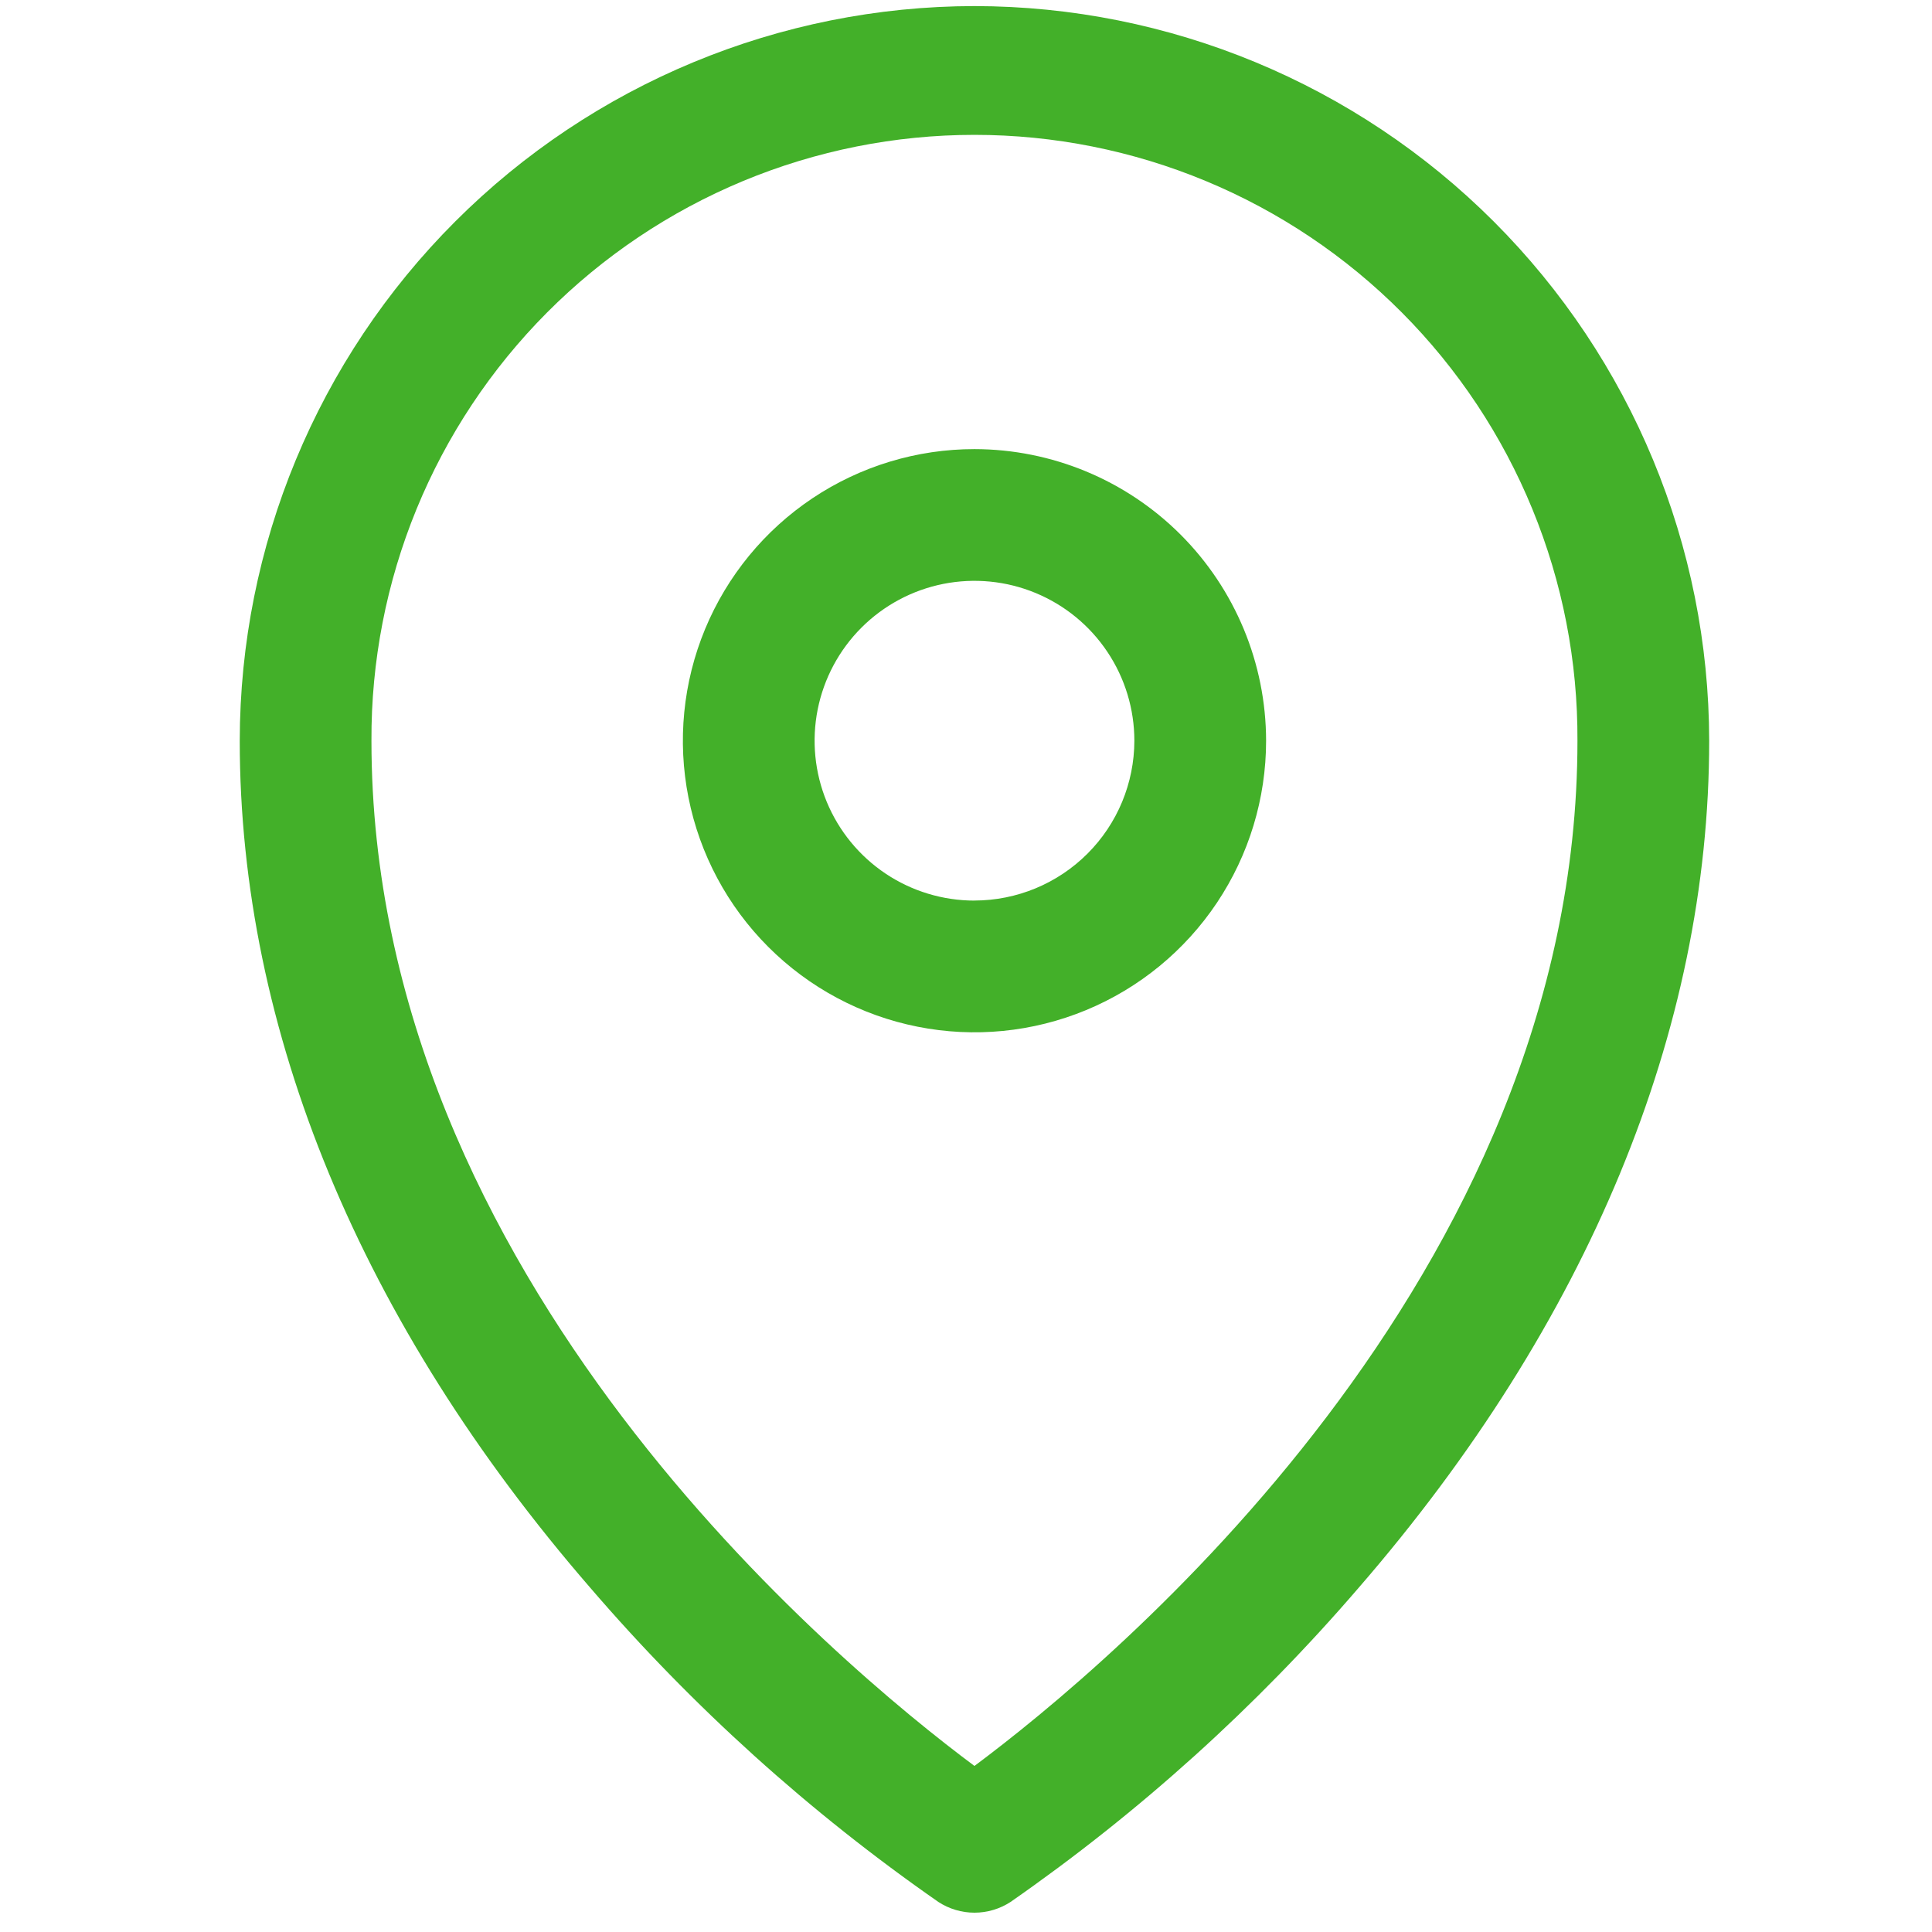
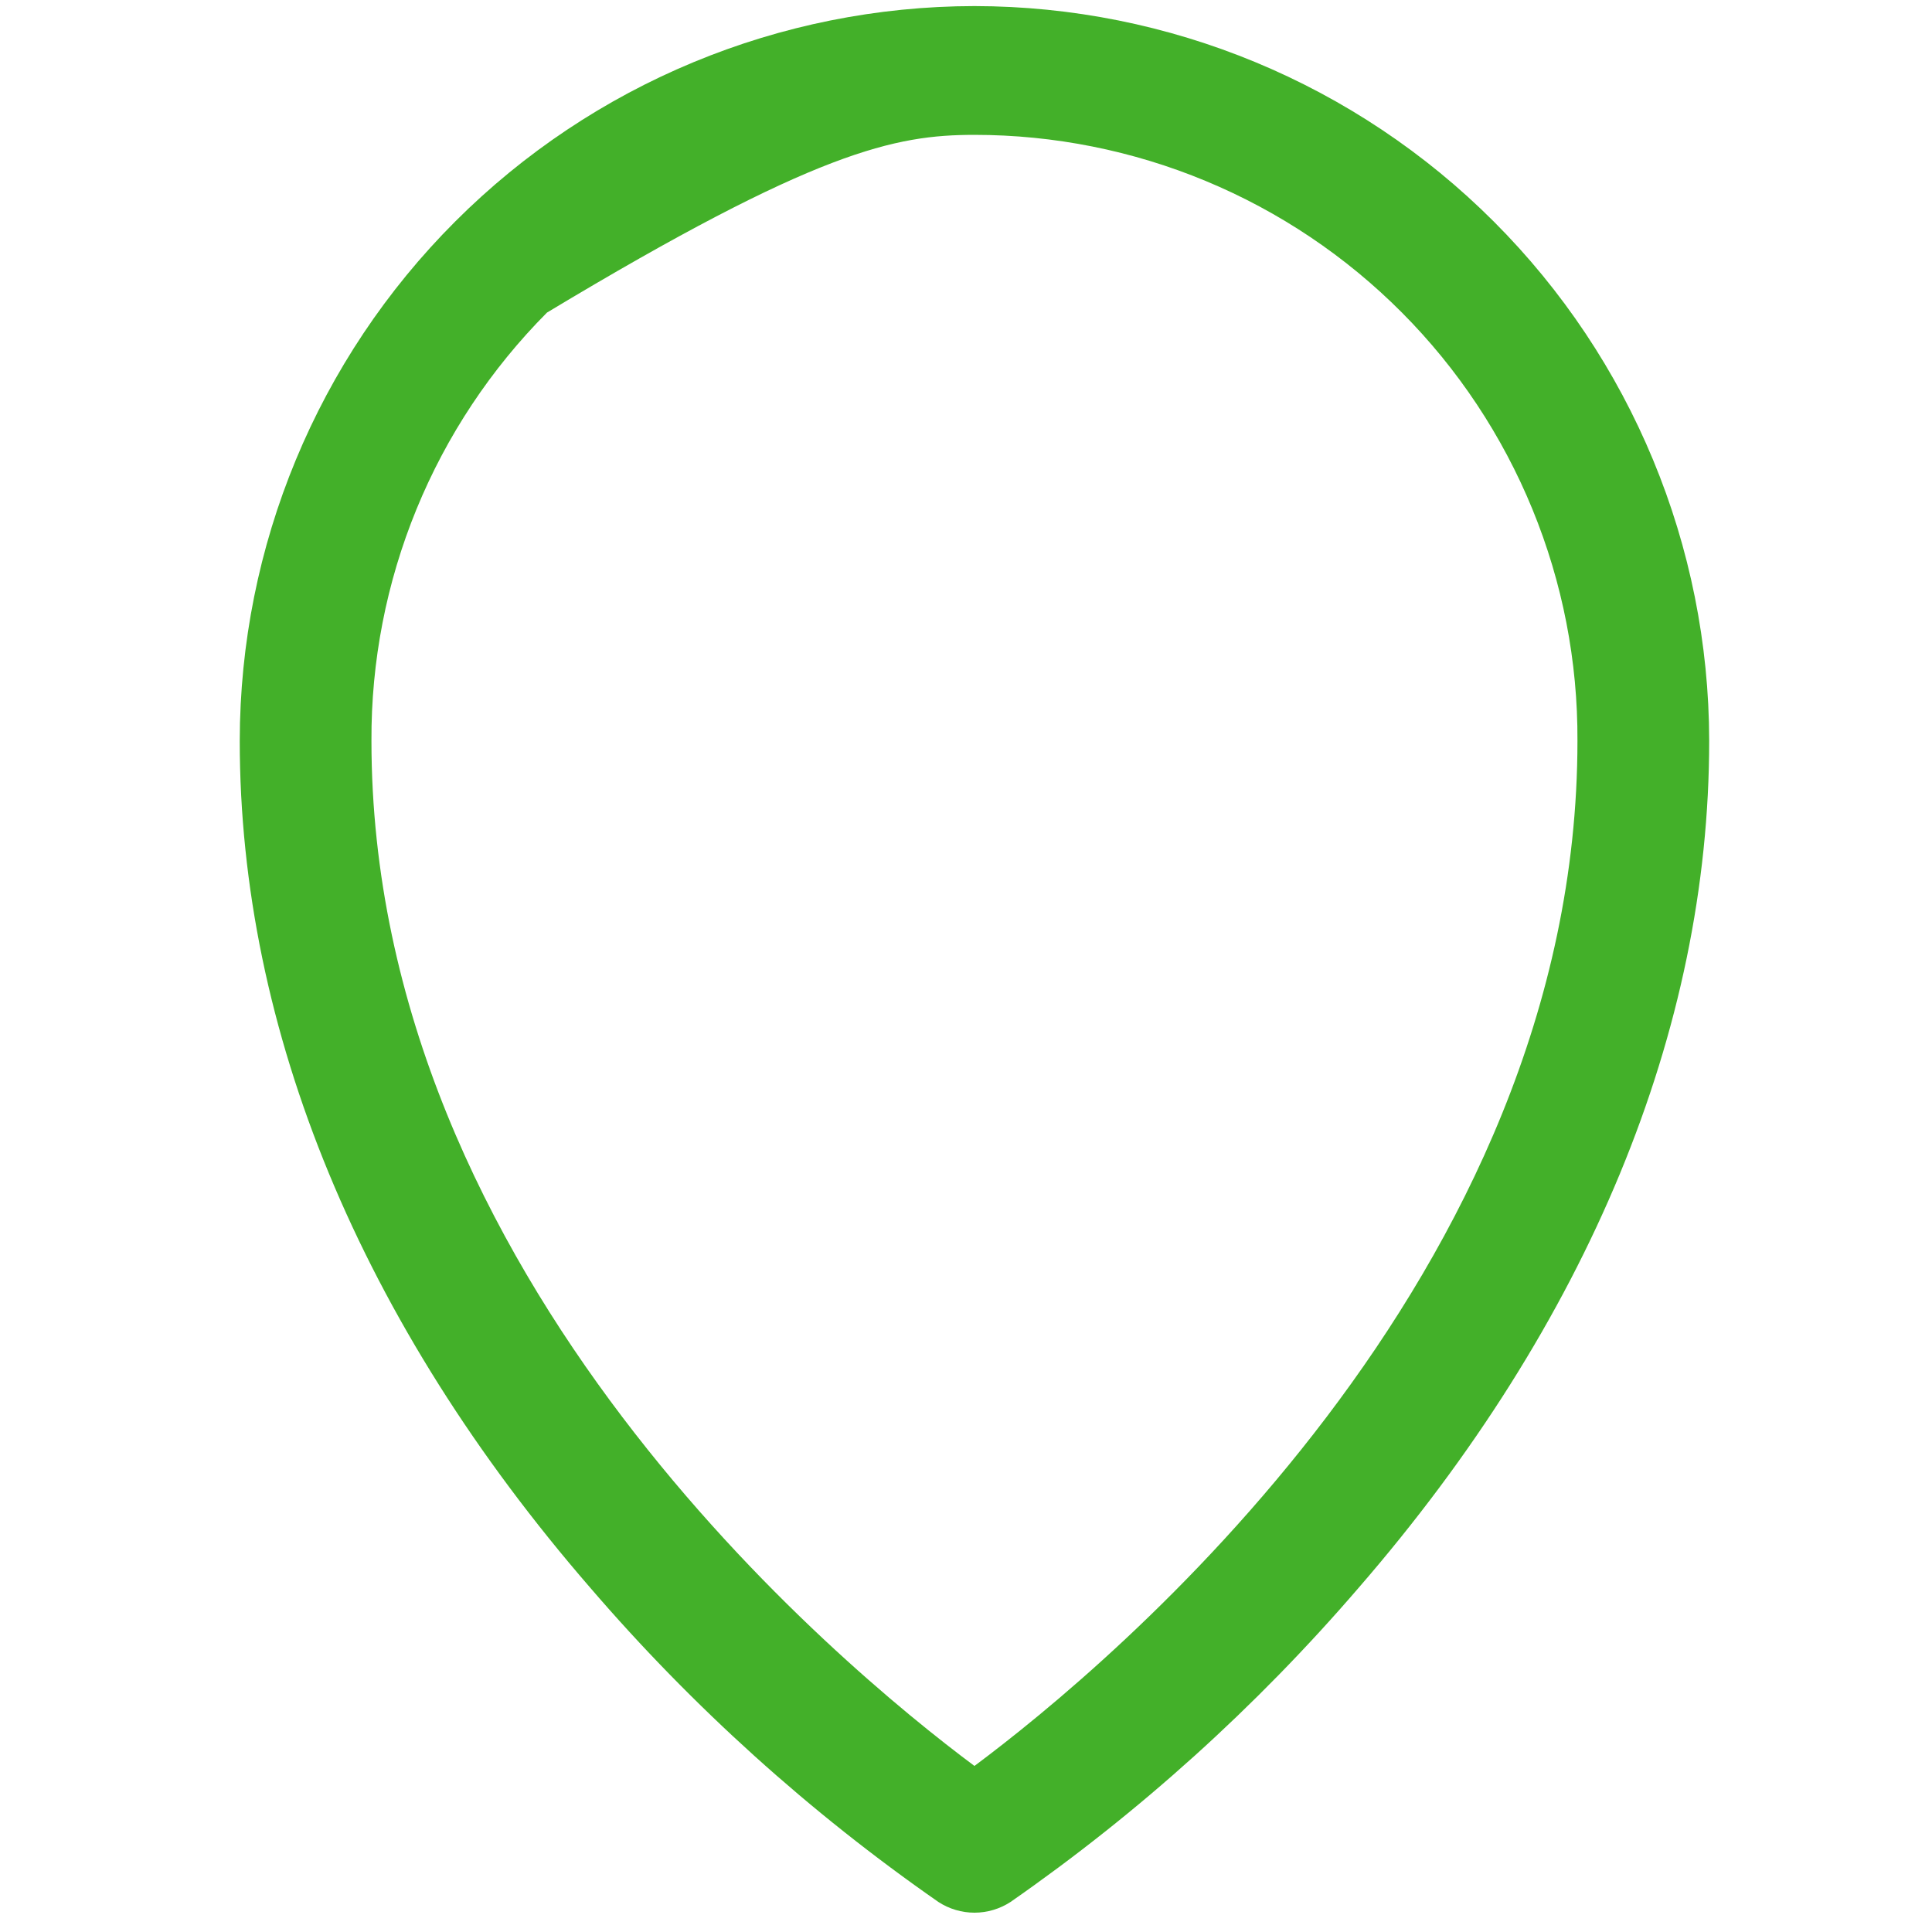
<svg xmlns="http://www.w3.org/2000/svg" width="76" height="76" viewBox="0 0 76 76" fill="none">
  <g clip-path="url(#clip0_35_1361)">
-     <path d="M38.333 0.239C30.669 0.248 23.323 3.296 17.905 8.715C12.486 14.133 9.439 21.48 9.431 29.143C9.431 40.532 14.199 52.052 23.219 62.458C27.244 67.14 31.846 71.293 36.915 74.819C37.337 75.093 37.829 75.24 38.333 75.24C38.836 75.24 39.329 75.093 39.751 74.819C44.819 71.293 49.42 67.14 53.446 62.459C62.468 52.052 67.235 40.533 67.235 29.143C67.227 21.48 64.179 14.133 58.761 8.714C53.342 3.295 45.996 0.247 38.333 0.239ZM38.333 69.468C33.017 65.507 14.612 50.263 14.612 29.144C14.597 26.019 15.199 22.922 16.384 20.03C17.569 17.139 19.314 14.51 21.518 12.295C23.722 10.08 26.343 8.322 29.228 7.122C32.114 5.923 35.208 5.305 38.333 5.305C41.458 5.305 44.552 5.923 47.437 7.122C50.323 8.322 52.943 10.08 55.147 12.295C57.352 14.51 59.096 17.139 60.281 20.03C61.467 22.922 62.069 26.019 62.053 29.144C62.053 50.261 43.647 65.507 38.332 69.468H38.333Z" fill="#43B029" />
-     <path d="M38.335 17.667C36.066 17.666 33.848 18.339 31.962 19.599C30.075 20.86 28.605 22.651 27.736 24.747C26.868 26.843 26.64 29.149 27.083 31.375C27.525 33.6 28.617 35.644 30.221 37.248C31.826 38.853 33.869 39.946 36.095 40.388C38.32 40.831 40.626 40.604 42.722 39.736C44.819 38.868 46.61 37.398 47.871 35.512C49.132 33.626 49.805 31.408 49.805 29.139C49.801 26.098 48.592 23.182 46.442 21.031C44.291 18.881 41.376 17.671 38.335 17.667ZM38.335 35.427C37.091 35.427 35.875 35.059 34.84 34.368C33.806 33.677 32.999 32.694 32.523 31.545C32.047 30.396 31.923 29.131 32.165 27.911C32.408 26.691 33.007 25.57 33.886 24.691C34.766 23.811 35.887 23.212 37.107 22.969C38.327 22.727 39.592 22.851 40.741 23.328C41.89 23.804 42.872 24.61 43.563 25.645C44.254 26.679 44.623 27.895 44.623 29.139C44.62 30.806 43.957 32.403 42.778 33.581C41.599 34.76 40.001 35.422 38.335 35.425V35.427Z" fill="#43B029" />
+     <path d="M38.333 0.239C30.669 0.248 23.323 3.296 17.905 8.715C12.486 14.133 9.439 21.48 9.431 29.143C9.431 40.532 14.199 52.052 23.219 62.458C27.244 67.14 31.846 71.293 36.915 74.819C37.337 75.093 37.829 75.24 38.333 75.24C38.836 75.24 39.329 75.093 39.751 74.819C44.819 71.293 49.42 67.14 53.446 62.459C62.468 52.052 67.235 40.533 67.235 29.143C67.227 21.48 64.179 14.133 58.761 8.714C53.342 3.295 45.996 0.247 38.333 0.239ZM38.333 69.468C33.017 65.507 14.612 50.263 14.612 29.144C14.597 26.019 15.199 22.922 16.384 20.03C17.569 17.139 19.314 14.51 21.518 12.295C32.114 5.923 35.208 5.305 38.333 5.305C41.458 5.305 44.552 5.923 47.437 7.122C50.323 8.322 52.943 10.08 55.147 12.295C57.352 14.51 59.096 17.139 60.281 20.03C61.467 22.922 62.069 26.019 62.053 29.144C62.053 50.261 43.647 65.507 38.332 69.468H38.333Z" fill="#43B029" />
  </g>
  <defs>
    <clipPath id="clip0_35_1361">
      <rect width="57.805" height="75" fill="white" transform="translate(9.431 0.22)" />
    </clipPath>
  </defs>
</svg>